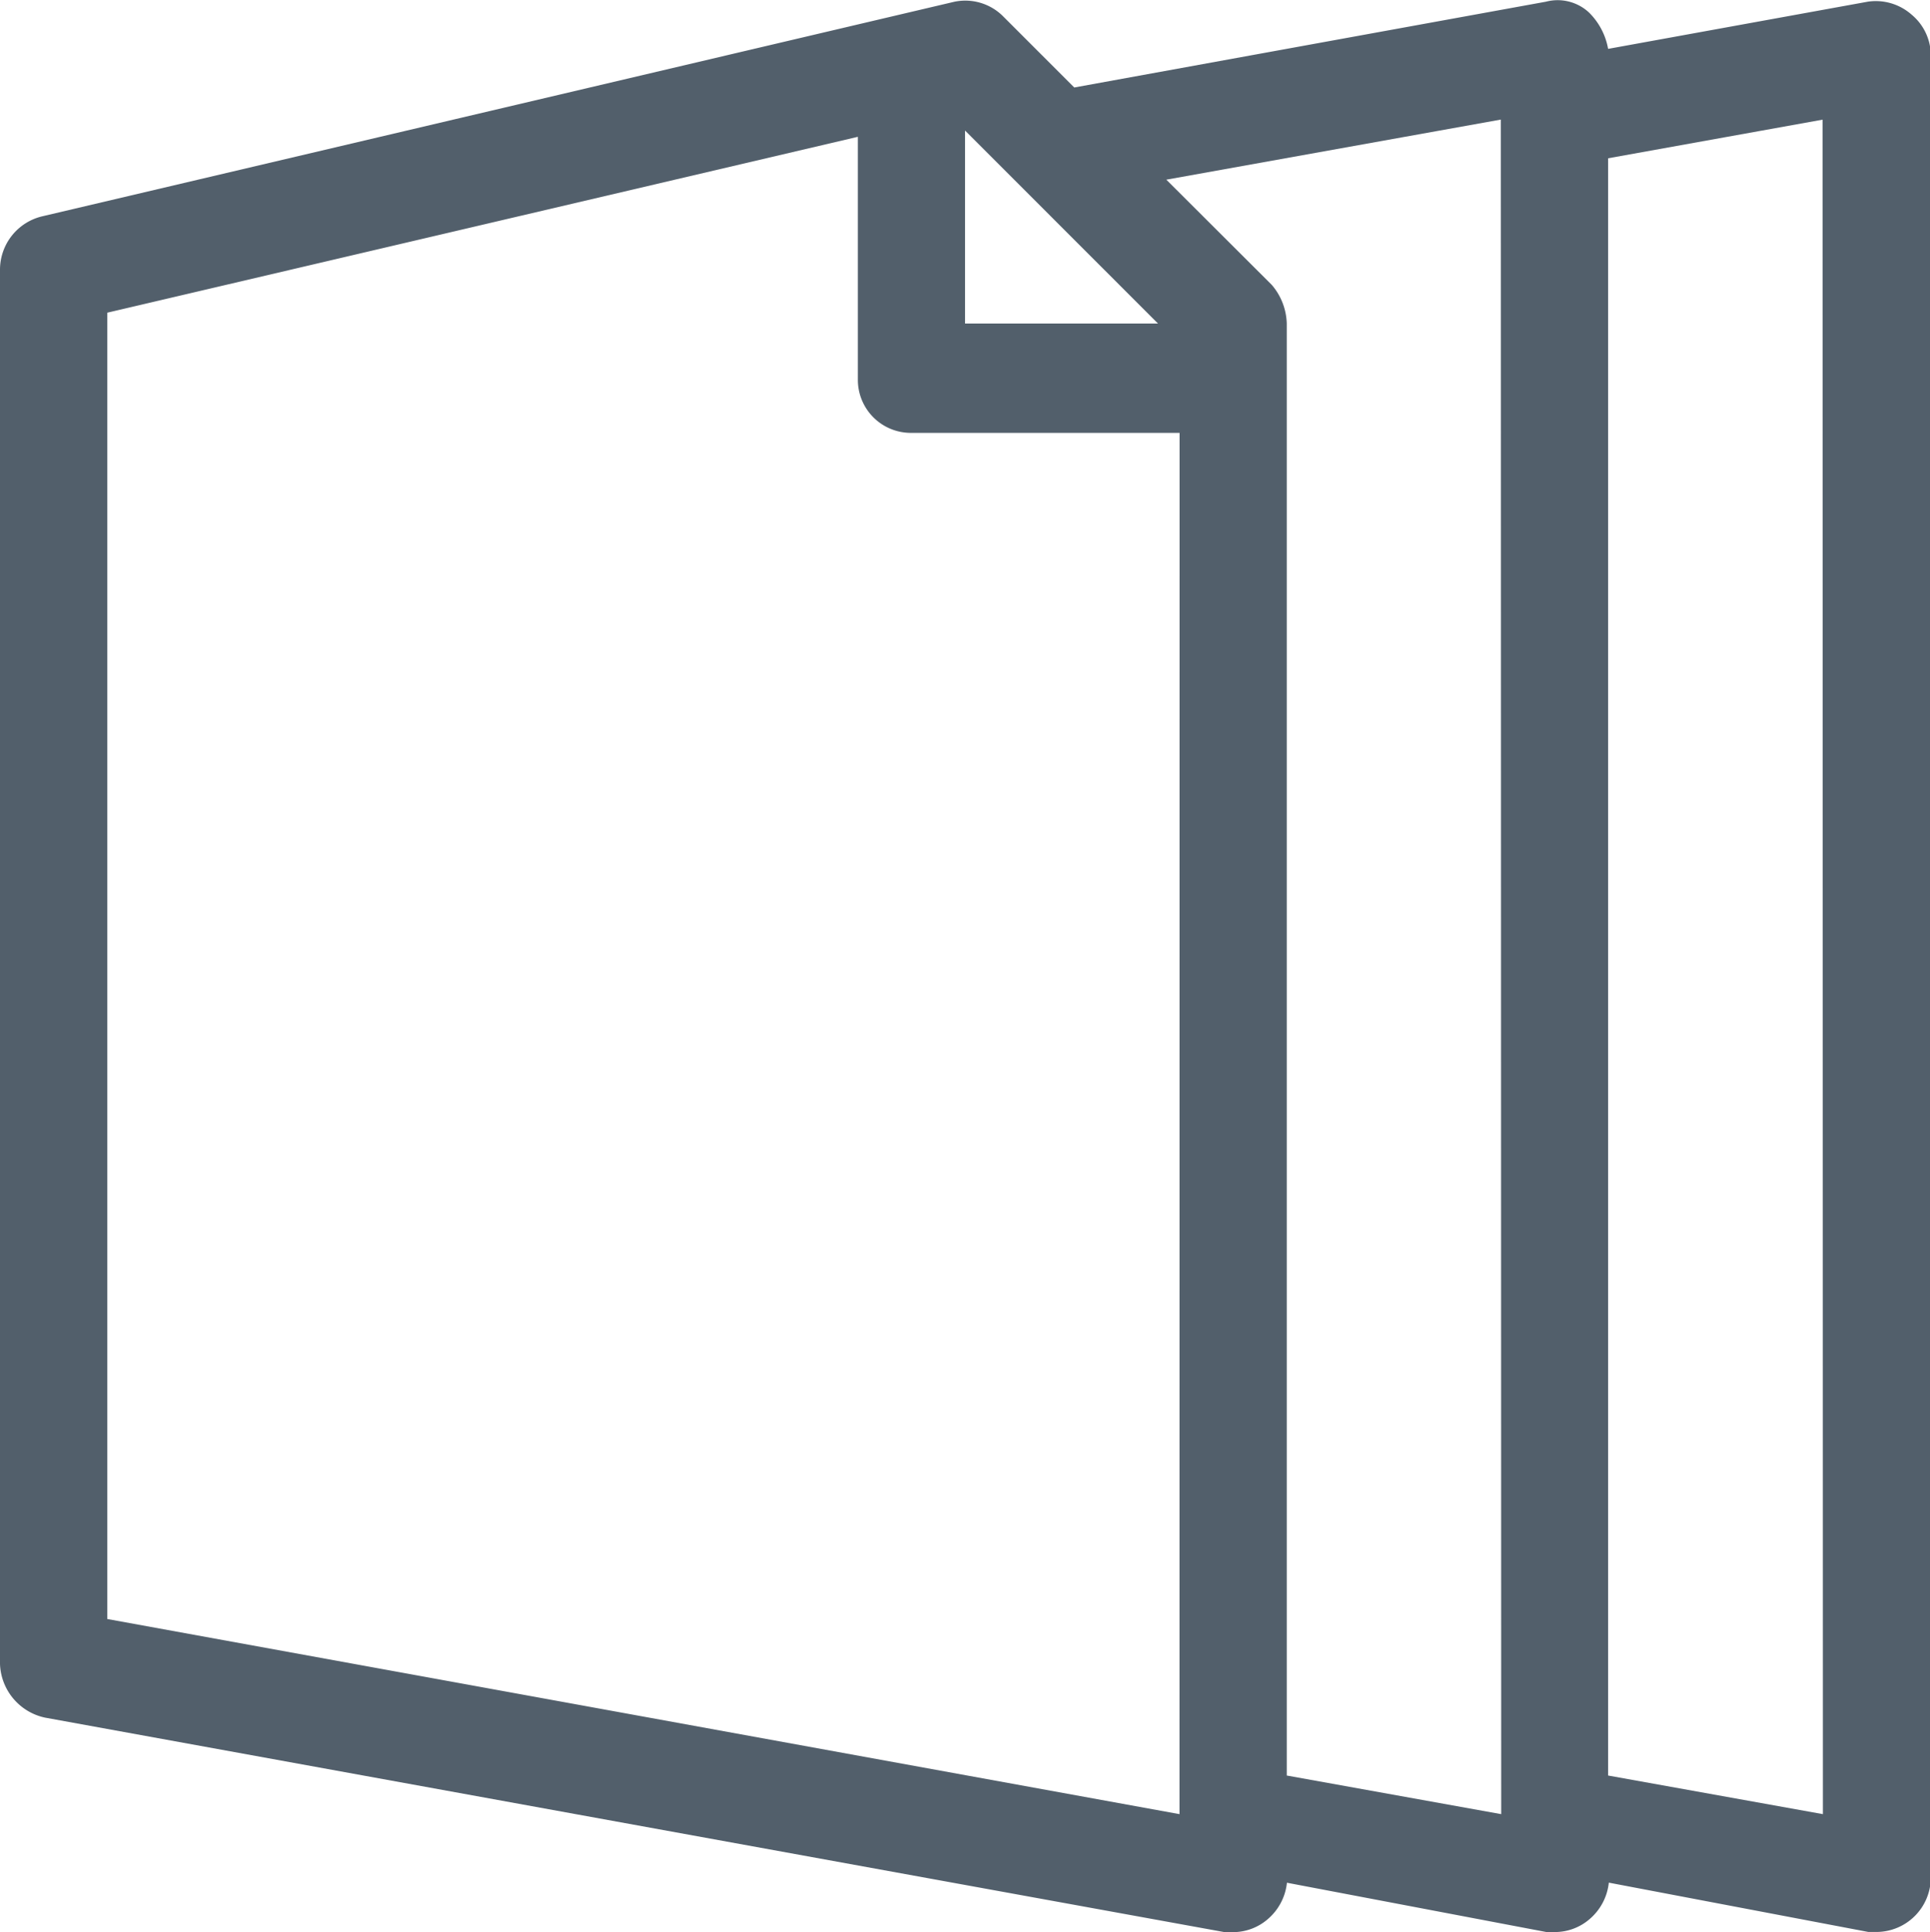
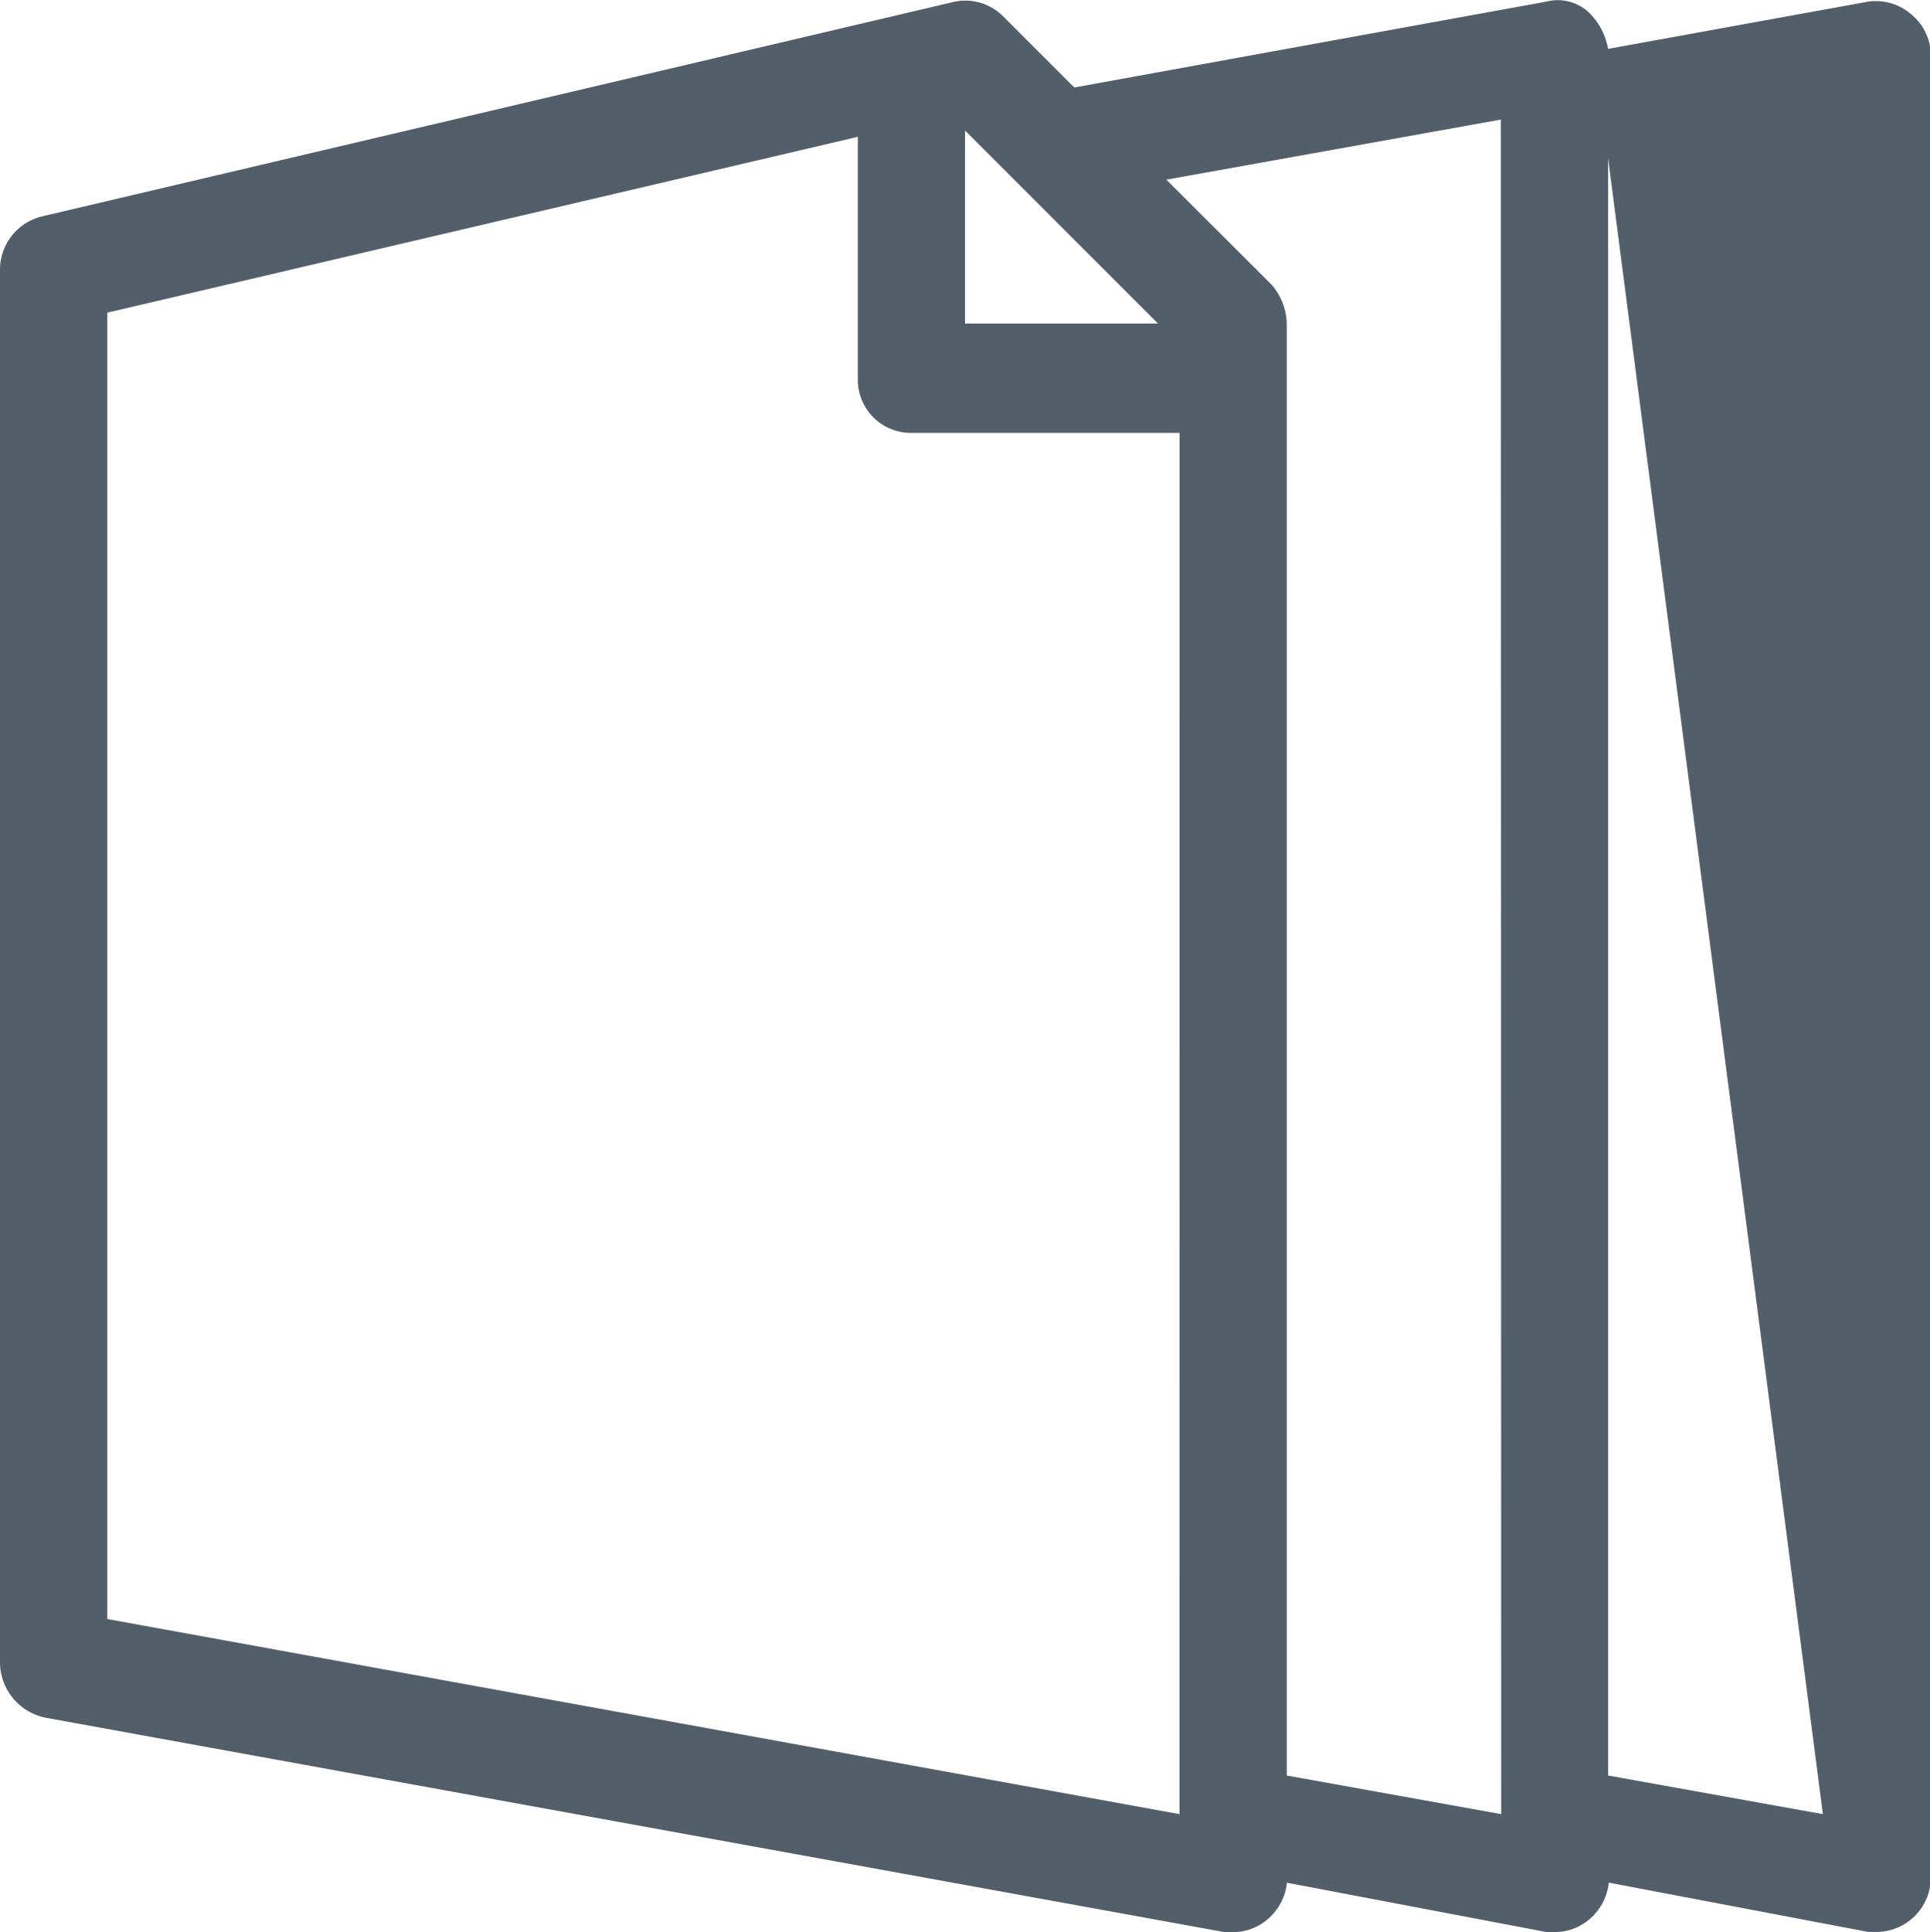
<svg xmlns="http://www.w3.org/2000/svg" width="21.843" height="21.862" viewBox="0 0 21.843 21.862">
  <defs>
    <style>.a{fill:#525f6b;}</style>
  </defs>
-   <path class="a" d="M26.139,4.942,23.2,5.476a.765.765,0,0,0-.218-.413.521.521,0,0,0-.485-.121l-5.339.971-.8-.8a.605.605,0,0,0-.558-.17L5.485,7.369A.621.621,0,0,0,5,7.976V23.751a.644.644,0,0,0,.51.607l13.349,2.427h.1a.6.6,0,0,0,.388-.146.628.628,0,0,0,.218-.413l2.937.558h.1a.6.6,0,0,0,.388-.146.628.628,0,0,0,.218-.413l2.937.558h.1a.617.617,0,0,0,.607-.607V5.549a.6.6,0,0,0-.218-.461A.612.612,0,0,0,26.139,4.942ZM15.922,6.4l2.184,2.184H15.922ZM18.349,25.45,6.214,23.242V8.461l8.495-1.99V9.214a.6.6,0,0,0,.607.607h3.034Zm3.641,0-2.427-.437V8.583a.7.7,0,0,0-.17-.437L18.2,6.956l3.786-.68Zm3.641,0L23.2,25.013V6.714l2.427-.437Z" transform="translate(-5 -4.923)" />
+   <path class="a" d="M26.139,4.942,23.2,5.476a.765.765,0,0,0-.218-.413.521.521,0,0,0-.485-.121l-5.339.971-.8-.8a.605.605,0,0,0-.558-.17L5.485,7.369A.621.621,0,0,0,5,7.976V23.751a.644.644,0,0,0,.51.607l13.349,2.427h.1a.6.6,0,0,0,.388-.146.628.628,0,0,0,.218-.413l2.937.558h.1a.6.6,0,0,0,.388-.146.628.628,0,0,0,.218-.413l2.937.558h.1a.617.617,0,0,0,.607-.607V5.549a.6.6,0,0,0-.218-.461A.612.612,0,0,0,26.139,4.942ZM15.922,6.4l2.184,2.184H15.922ZM18.349,25.45,6.214,23.242V8.461l8.495-1.99V9.214a.6.6,0,0,0,.607.607h3.034Zm3.641,0-2.427-.437V8.583a.7.7,0,0,0-.17-.437L18.2,6.956l3.786-.68Zm3.641,0L23.2,25.013V6.714Z" transform="translate(-5 -4.923)" />
</svg>